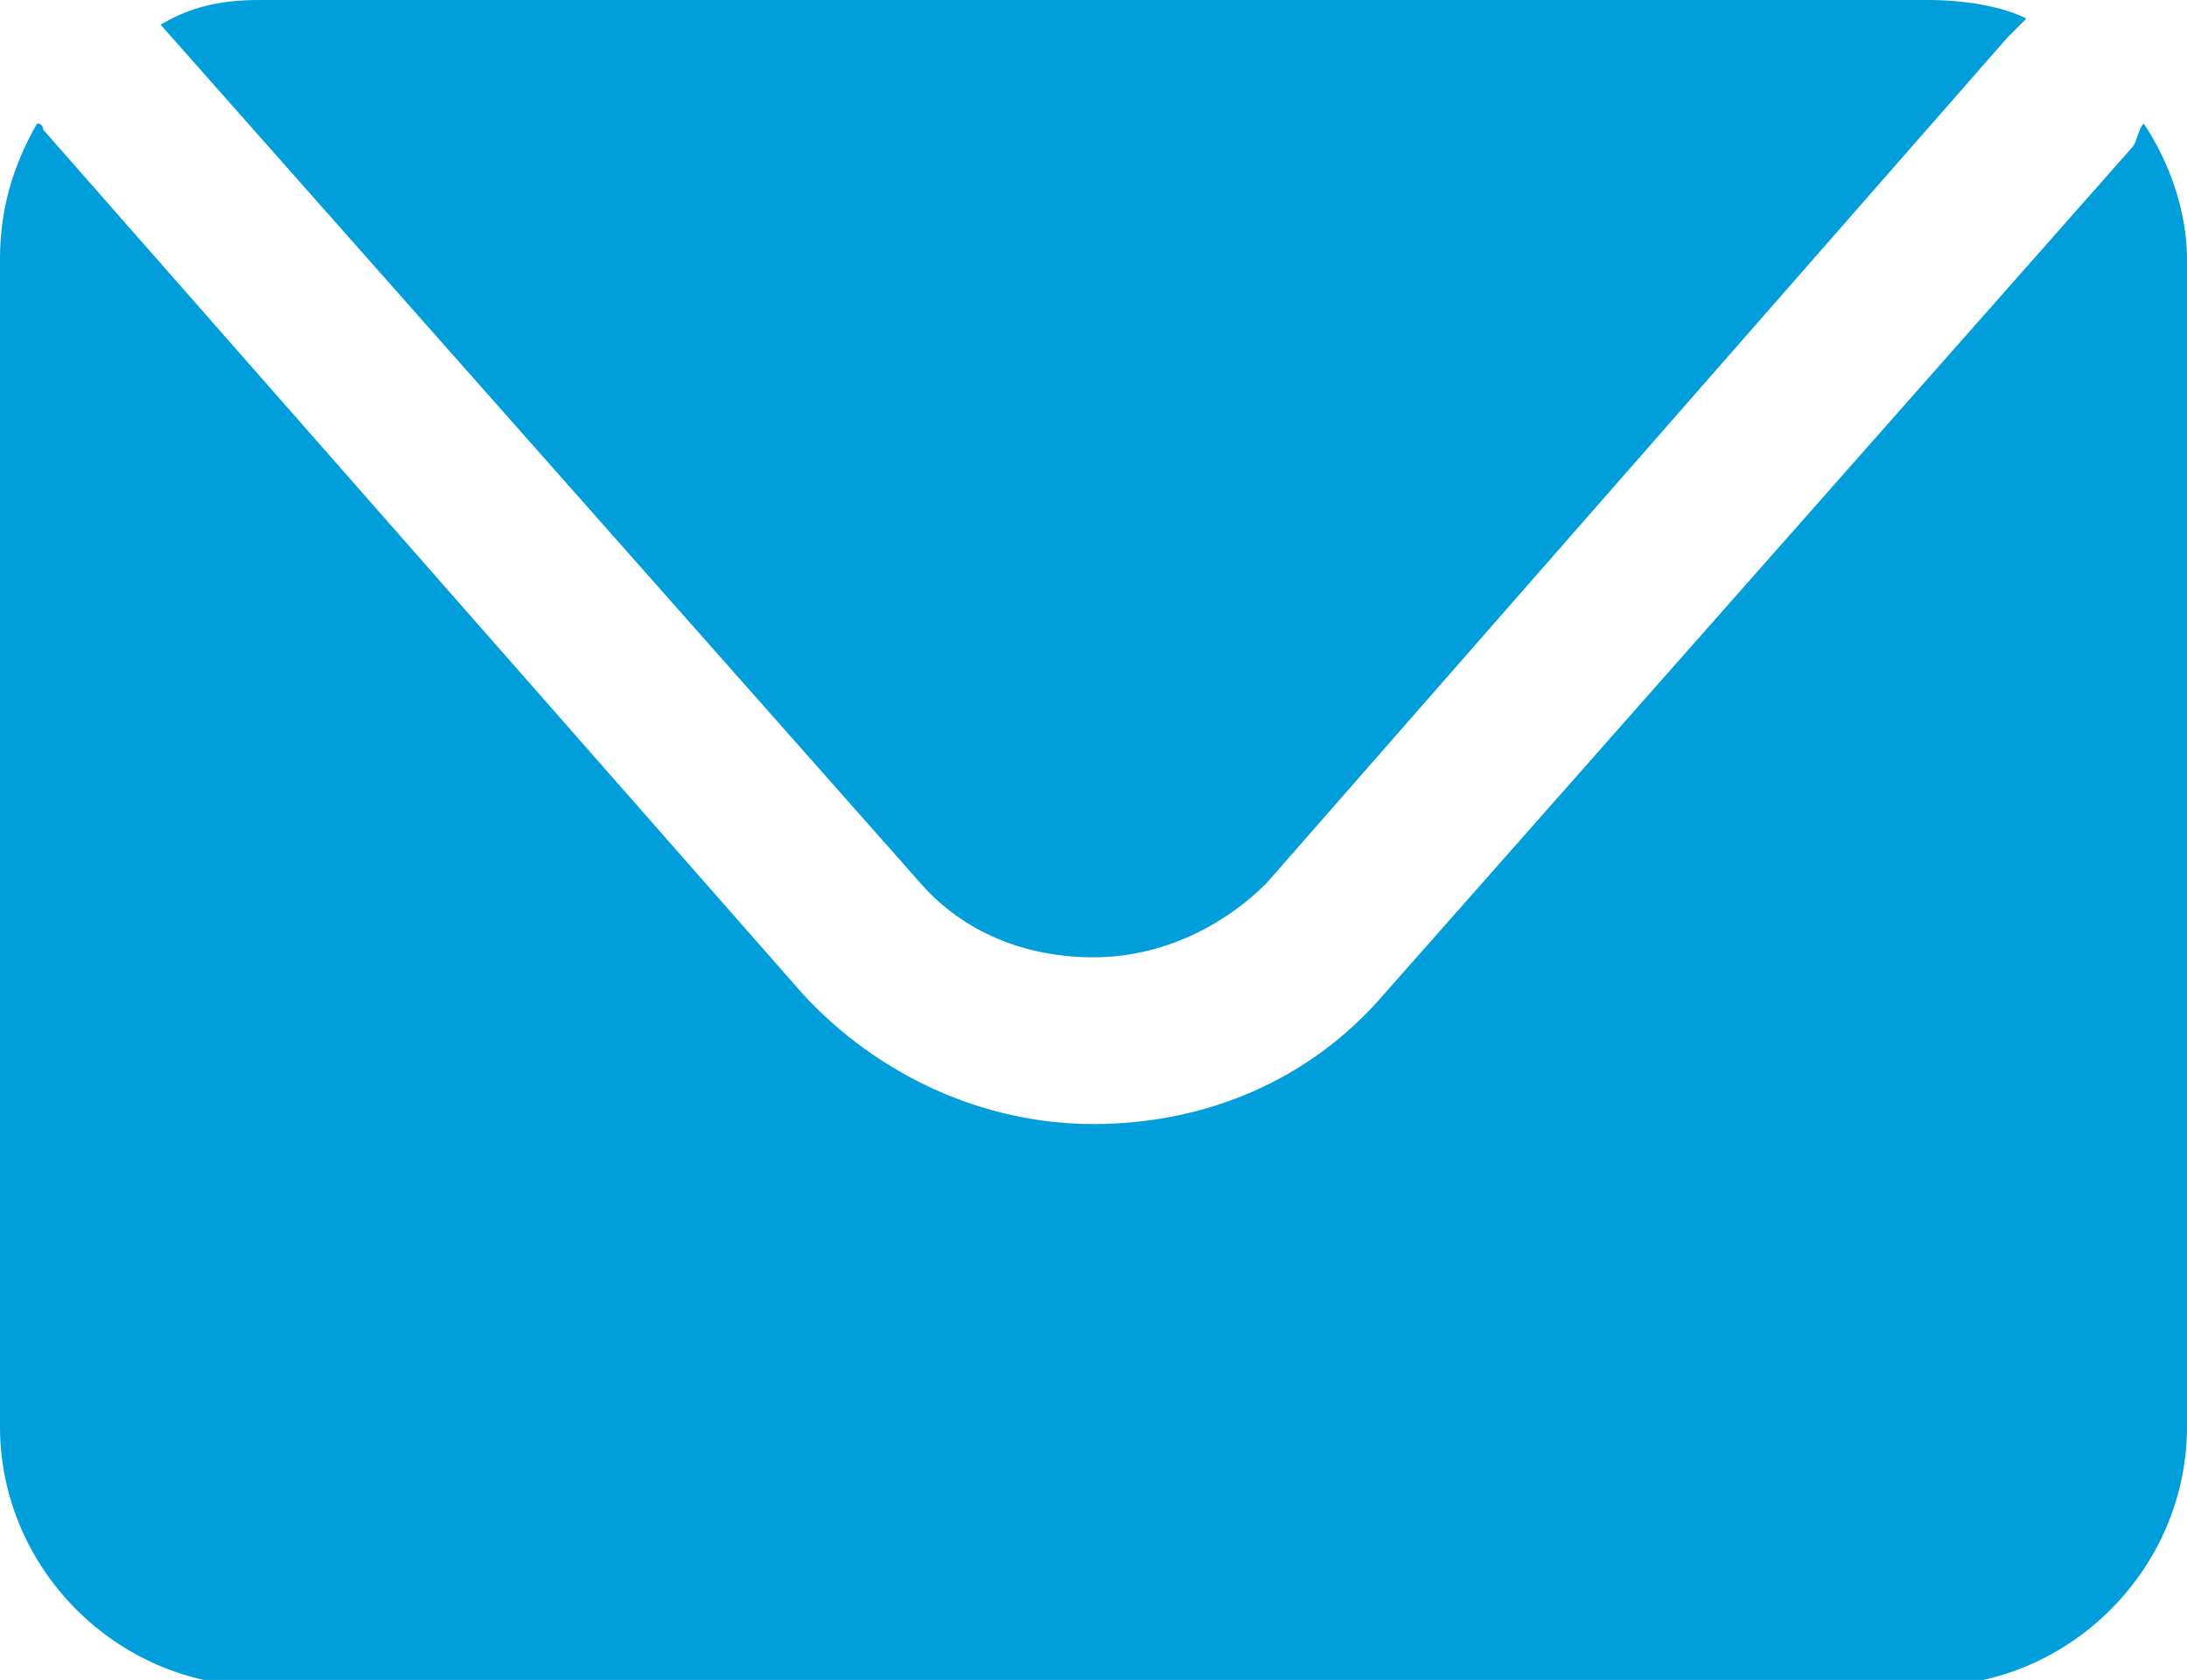
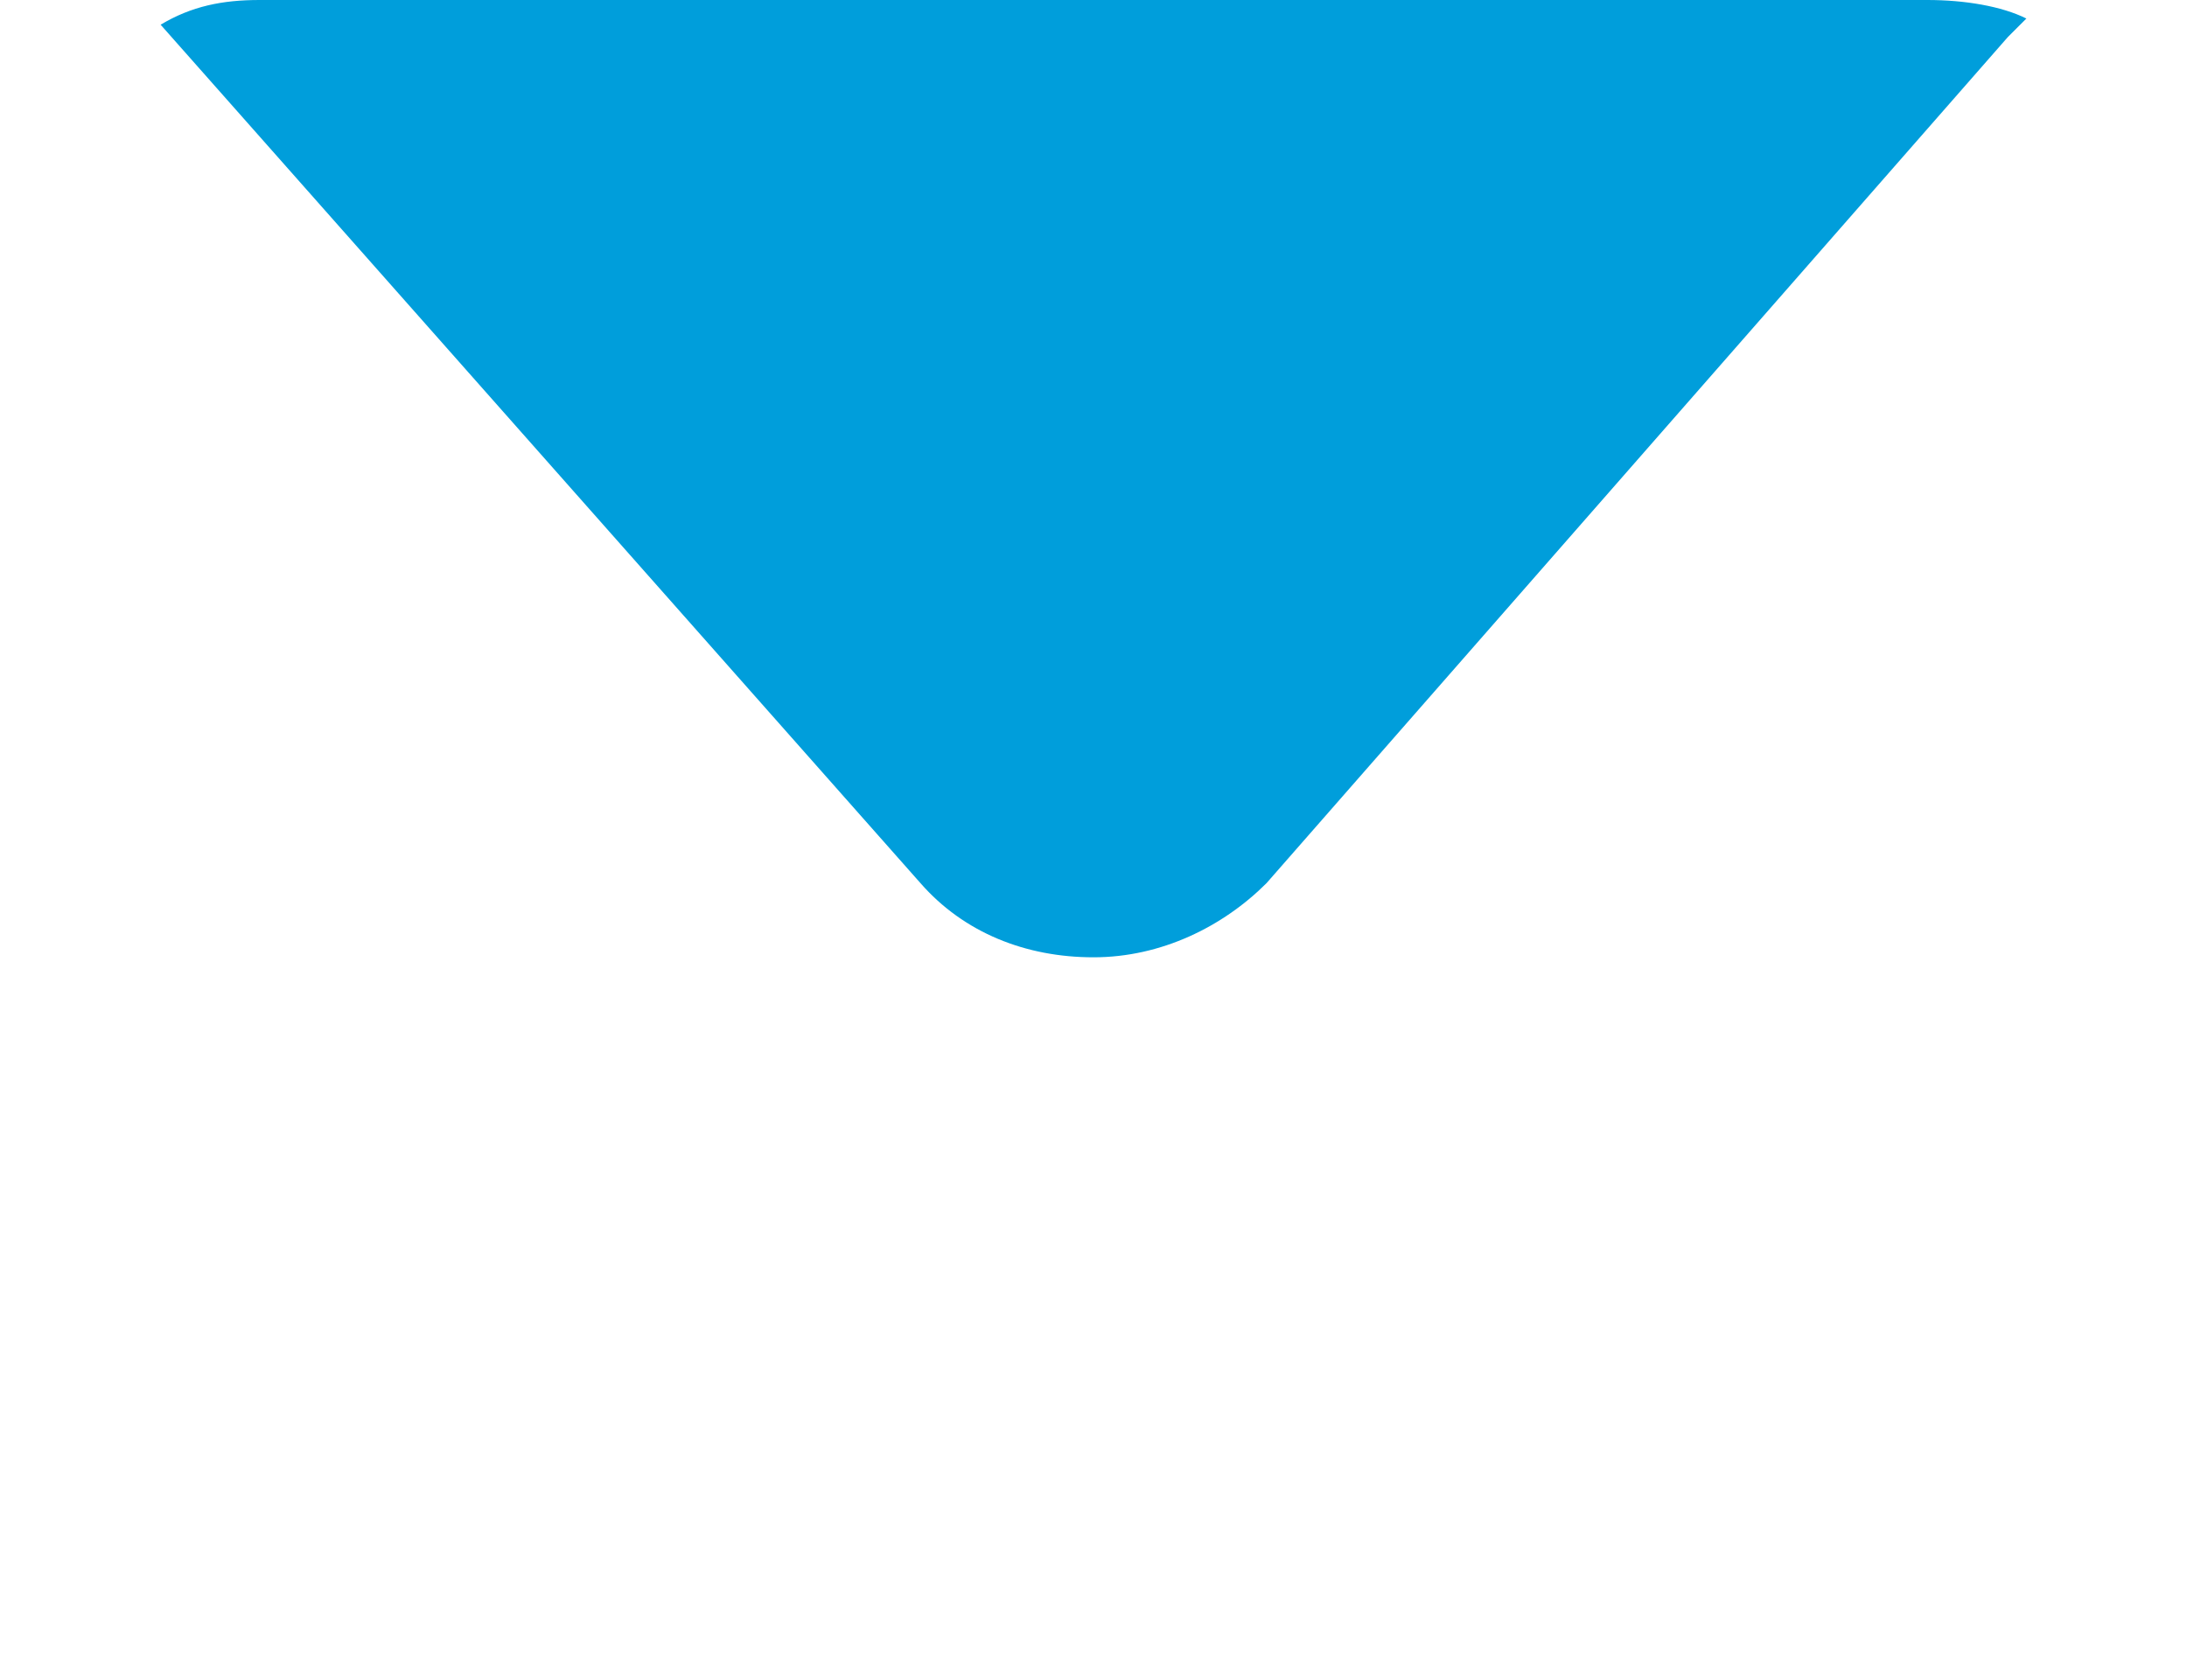
<svg xmlns="http://www.w3.org/2000/svg" id="ELEMENTS" x="0px" y="0px" viewBox="0 0 35.4 27.2" style="enable-background:new 0 0 35.4 27.2;" xml:space="preserve">
  <style type="text/css"> .st0{fill:#009EDB;} </style>
  <g>
    <path class="st0" d="M2.6,0.4l12.3,13.9c0.7,0.8,1.7,1.2,2.8,1.2c1.1,0,2.1-0.5,2.8-1.2L32.5,0.6c0.1-0.1,0.2-0.2,0.3-0.3 C32.4,0.1,31.8,0,31.2,0h-27C3.6,0,3.1,0.1,2.6,0.4C2.6,0.3,2.6,0.4,2.6,0.4z" />
-     <path class="st0" d="M34.7,2c-0.1,0.1-0.1,0.3-0.2,0.4L22.4,16.1c-1.2,1.4-2.9,2.1-4.7,2.1c-1.8,0-3.5-0.8-4.7-2.1L0.7,2.1 c0,0,0-0.1-0.1-0.1C0.2,2.7,0,3.4,0,4.2v18.9c0,2.3,1.9,4.2,4.2,4.2h27c2.3,0,4.2-1.9,4.2-4.2V4.2C35.4,3.4,35.1,2.6,34.7,2z" />
  </g>
</svg>